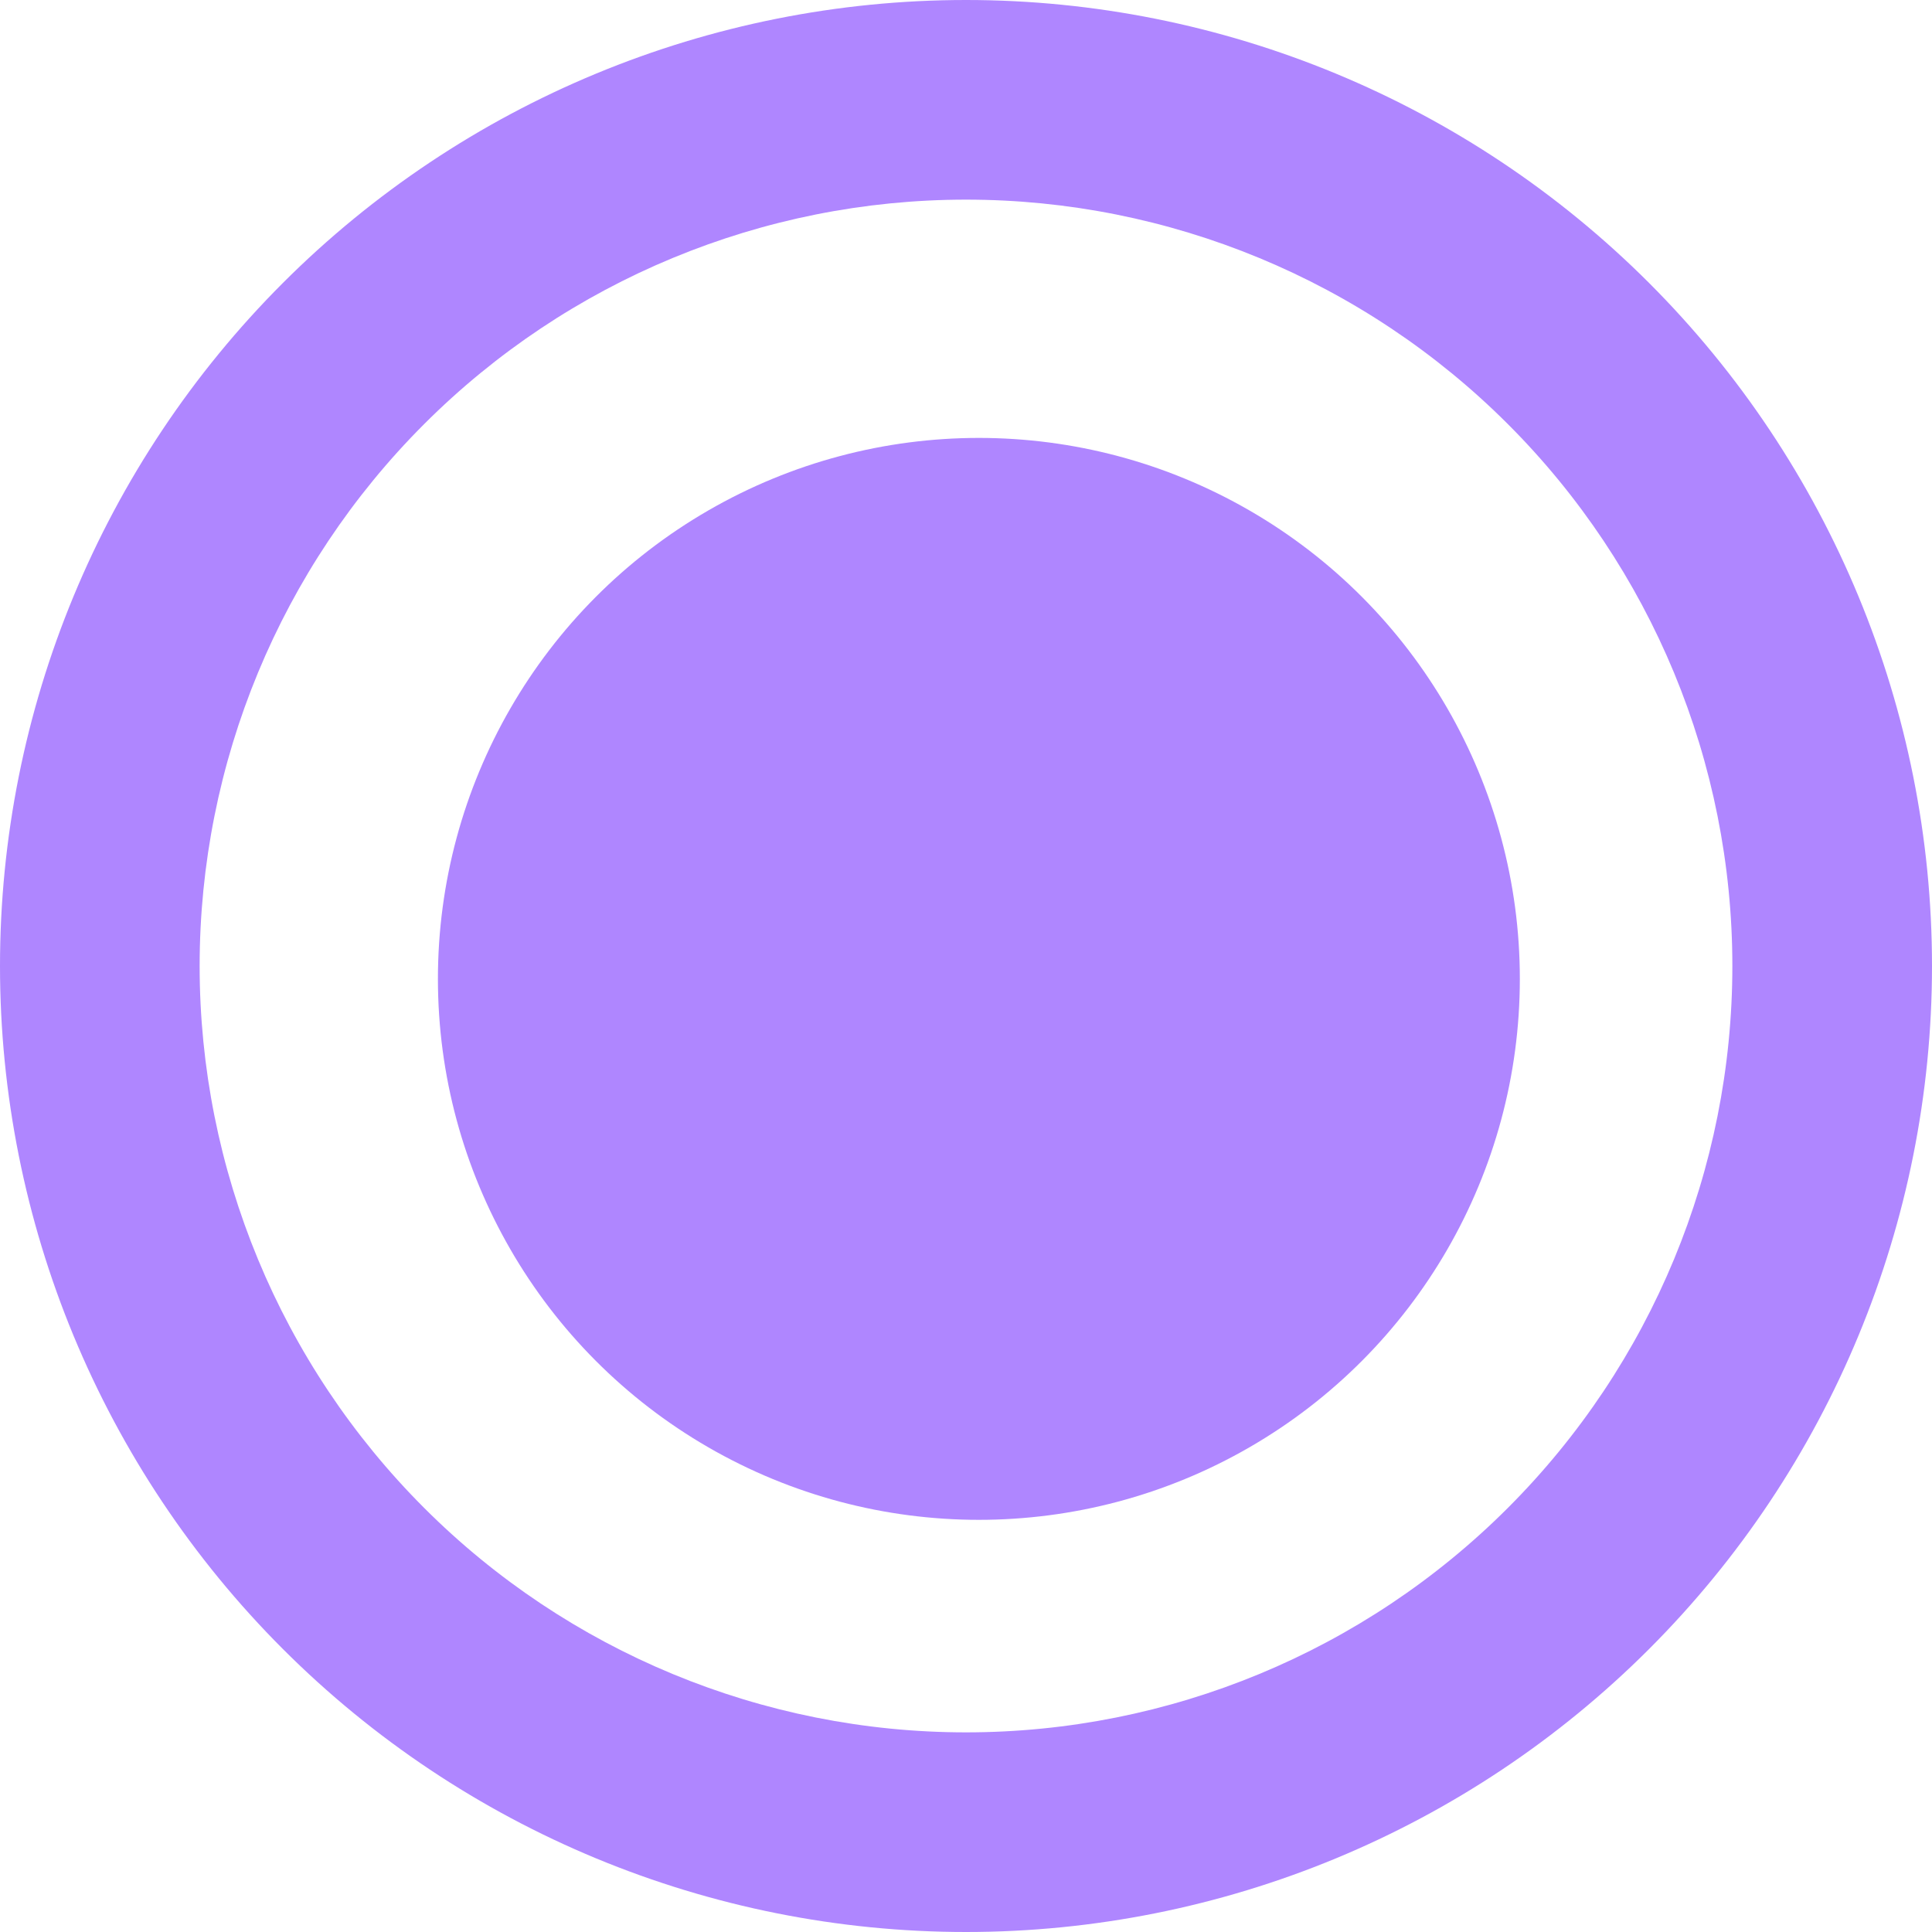
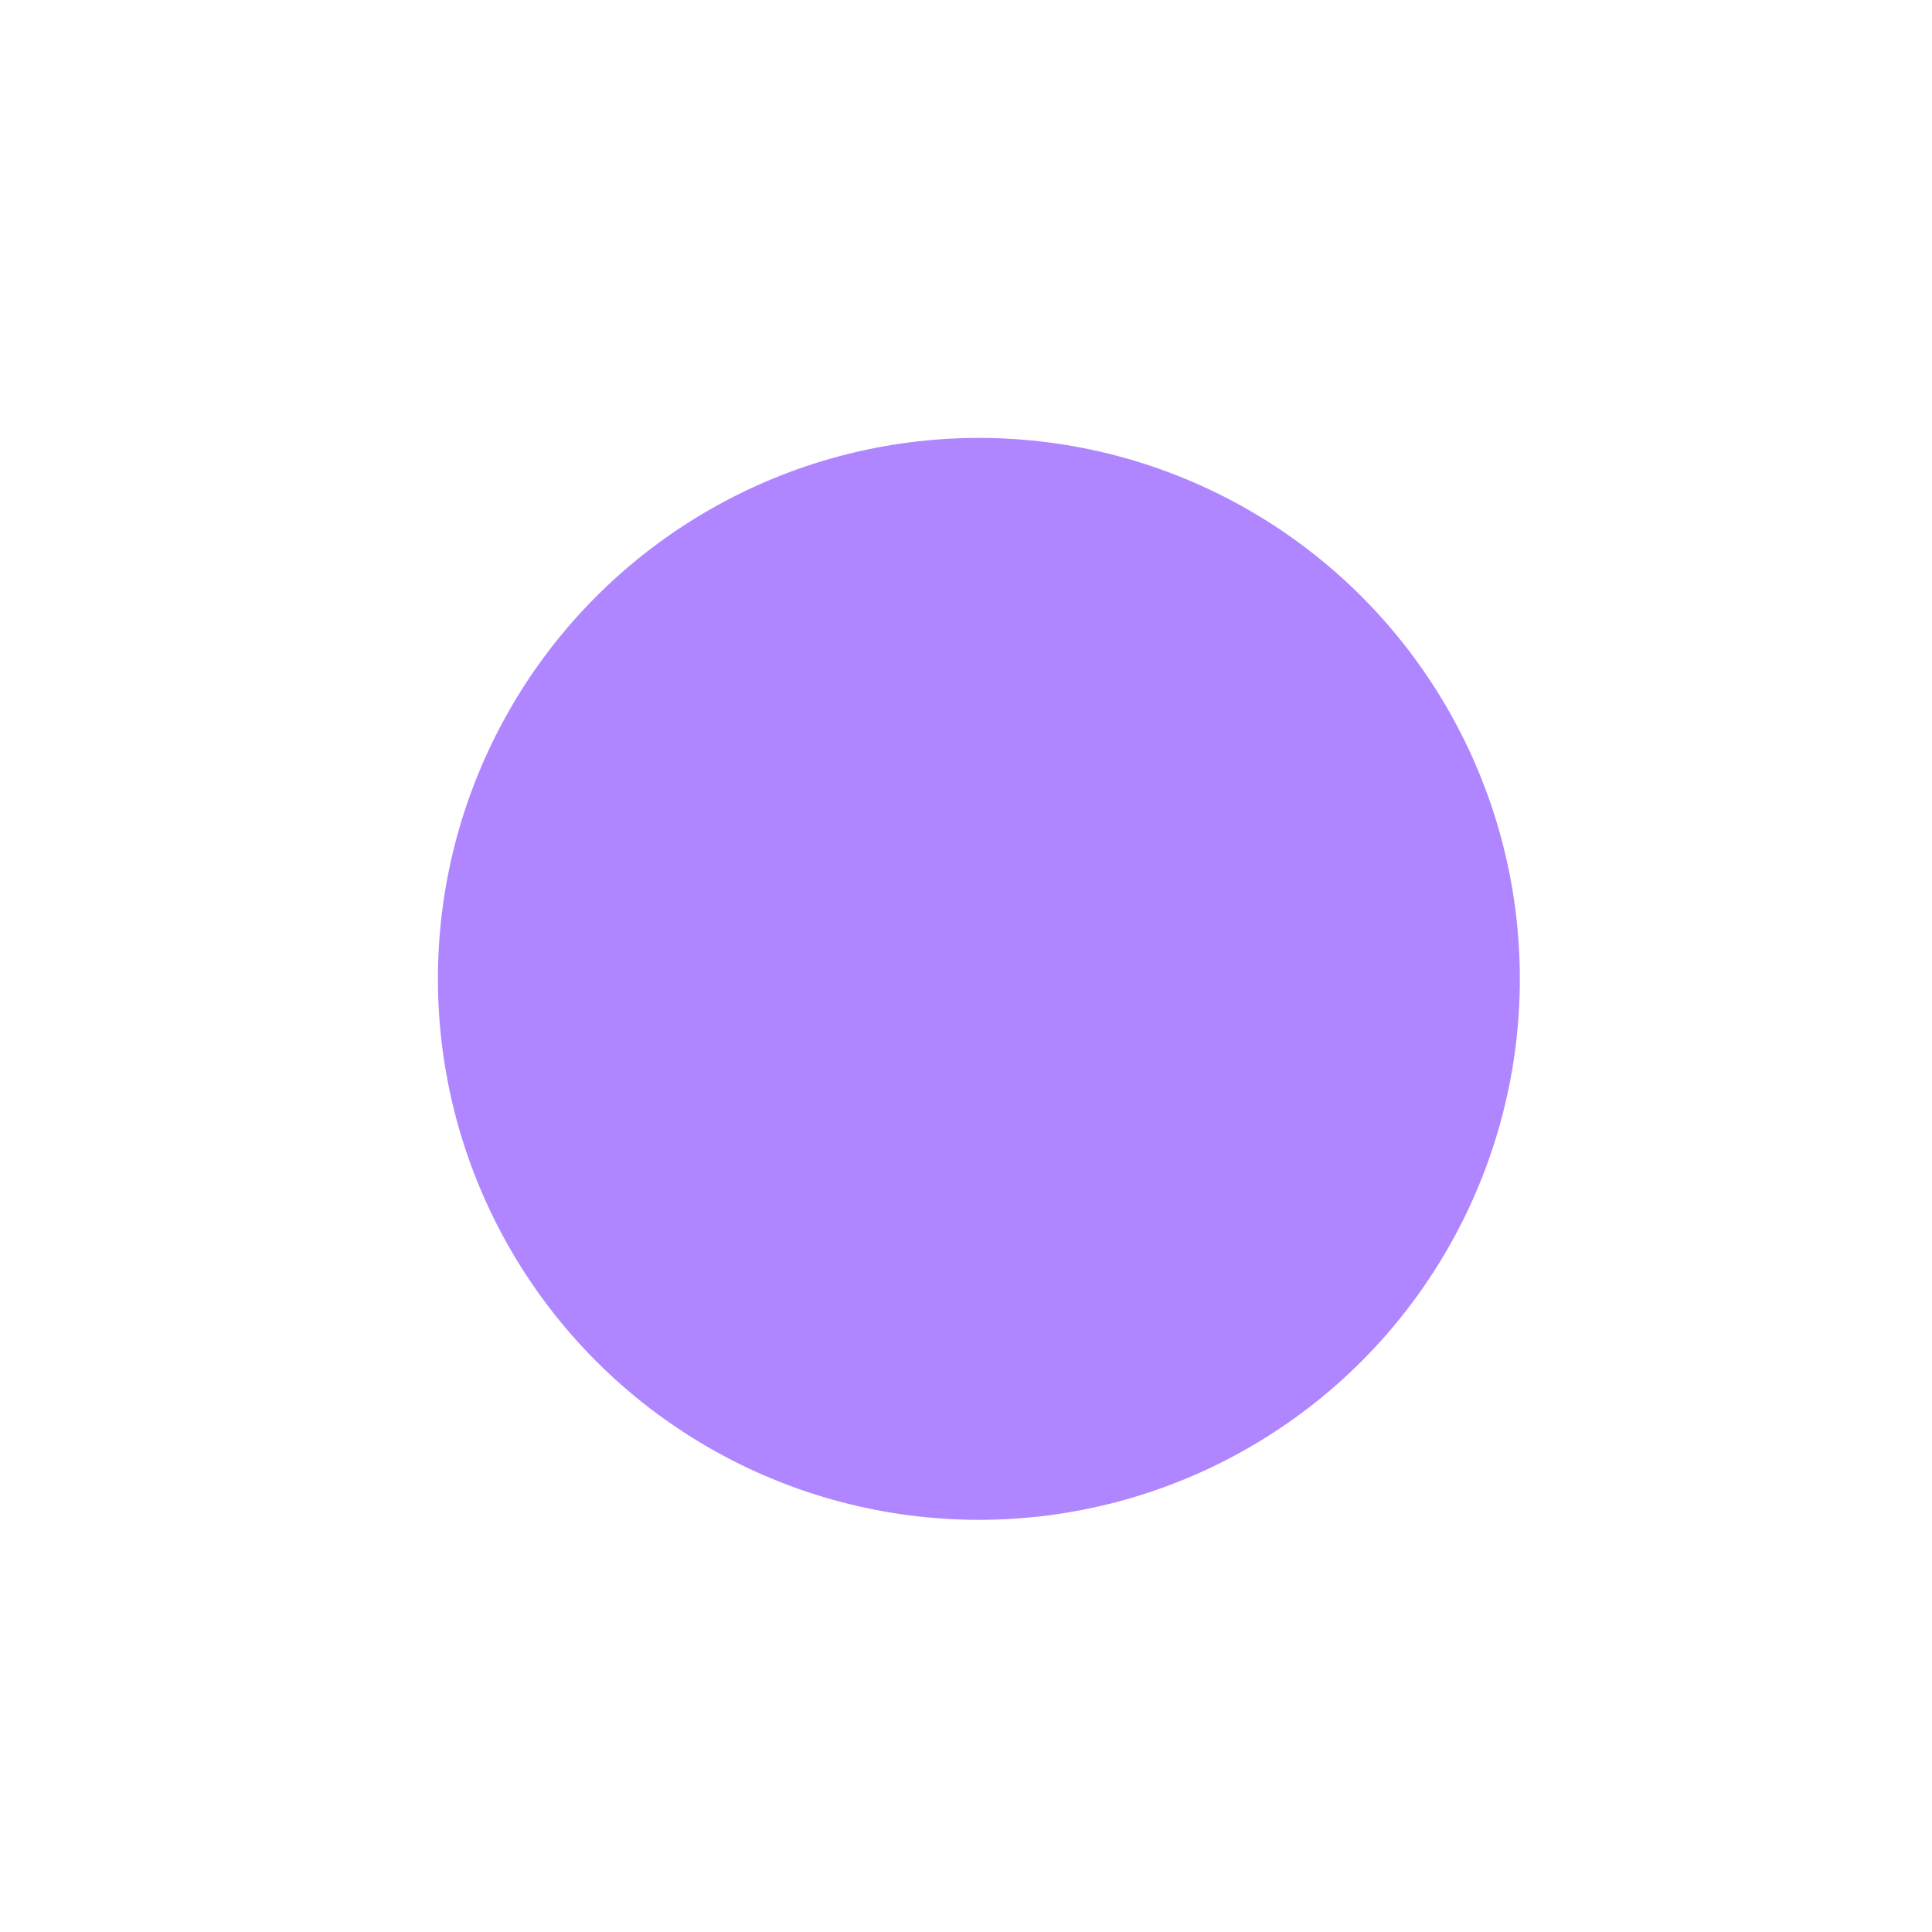
<svg xmlns="http://www.w3.org/2000/svg" width="75" height="75" viewBox="0 0 75 75" fill="none">
-   <path d="M75 37.5C75 47.446 71.049 56.984 64.016 64.016C56.984 71.049 47.446 75 37.5 75C27.554 75 18.016 71.049 10.983 64.016C3.951 56.984 1.50175e-06 47.446 0 37.5L7.75 37.5C7.75 45.39 10.884 52.957 16.464 58.536C22.043 64.116 29.61 67.25 37.5 67.25C45.39 67.25 52.957 64.116 58.536 58.536C64.116 52.957 67.25 45.39 67.25 37.5H75Z" fill="#AF86FF" />
-   <path d="M75 37.5C75 27.554 71.049 18.016 64.016 10.983C56.984 3.951 47.446 7.50873e-07 37.5 0C27.554 -7.50873e-07 18.016 3.951 10.983 10.983C3.951 18.016 1.50175e-06 27.554 0 37.5L7.75 37.5C7.75 29.61 10.884 22.043 16.464 16.464C22.043 10.884 29.61 7.75 37.5 7.75C45.39 7.75 52.957 10.884 58.536 16.464C64.116 22.043 67.25 29.61 67.25 37.5H75Z" fill="#AF86FF" />
  <circle cx="38" cy="38" r="21" fill="#AF86FF" />
</svg>